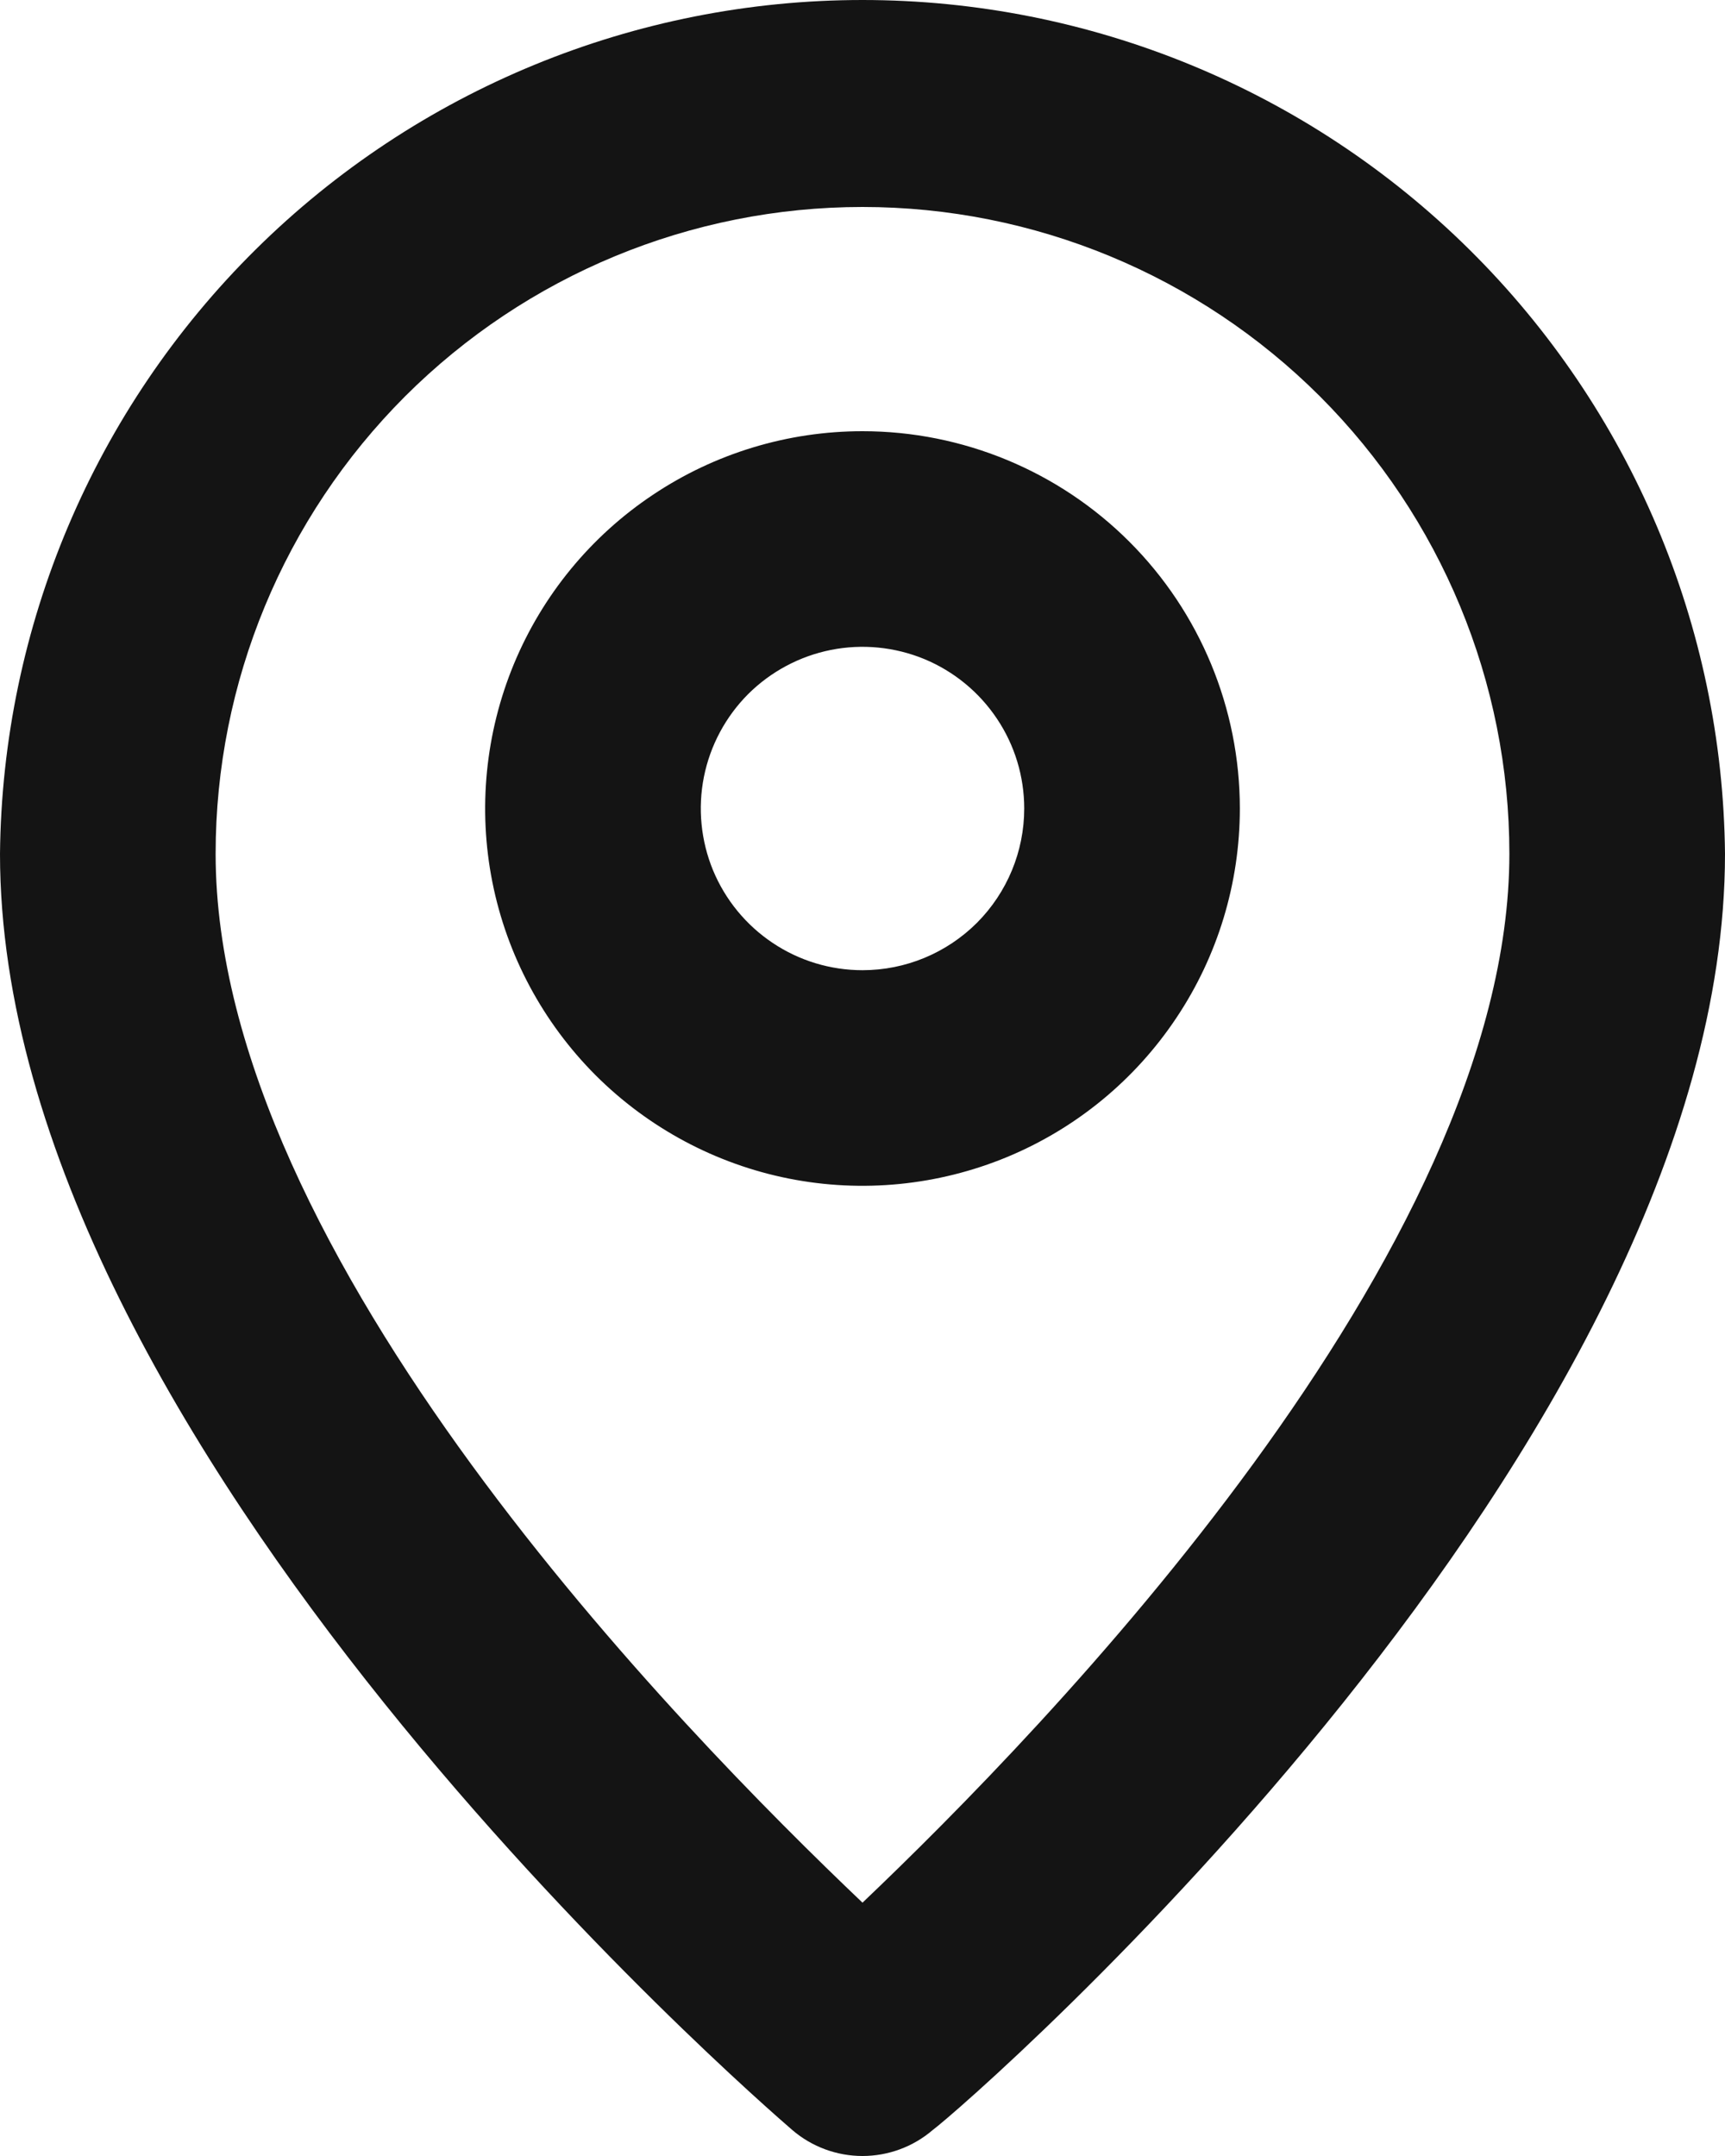
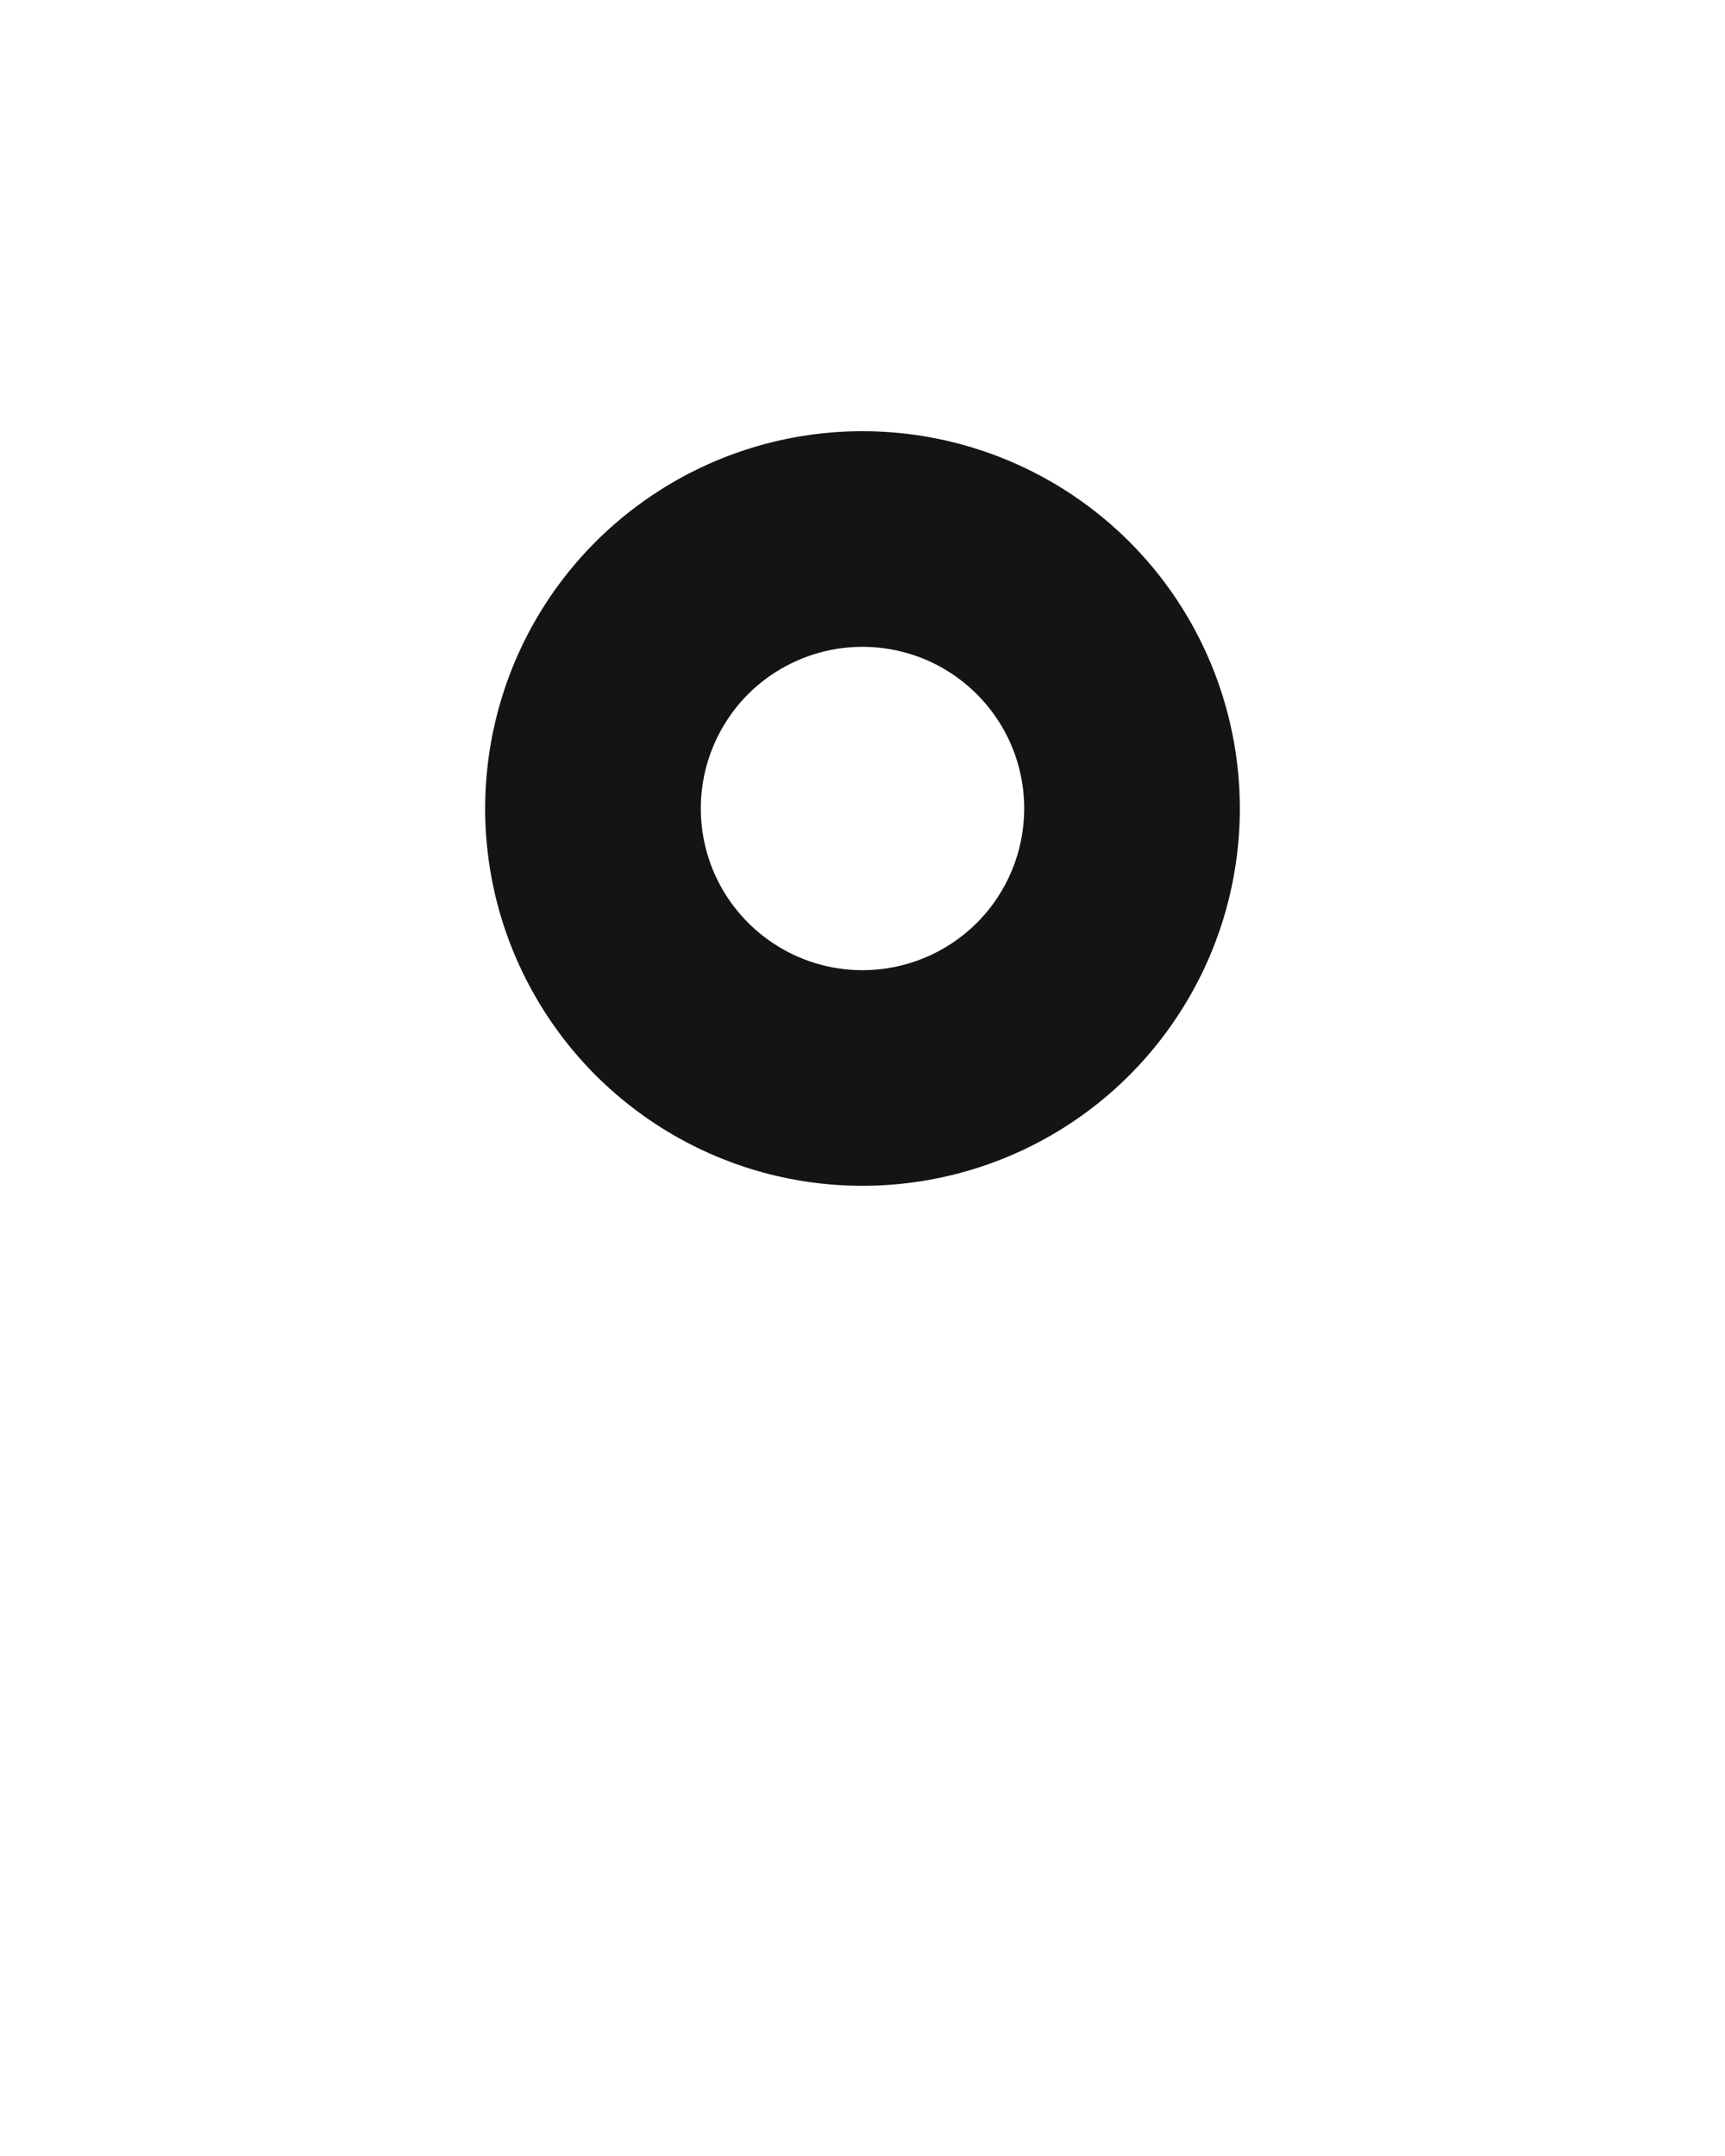
<svg xmlns="http://www.w3.org/2000/svg" width="16" height="20" viewBox="0 0 16 20" fill="none">
-   <path d="M8 1.00146e-08C5.892 -0 3.869 0.832 2.371 2.315C0.873 3.798 0.021 5.812 0 7.92C0 13.4 7.05 19.5 7.35 19.76C7.531 19.915 7.762 20 8 20C8.238 20 8.469 19.915 8.65 19.76C9 19.5 16 13.4 16 7.92C15.979 5.812 15.127 3.798 13.629 2.315C12.131 0.832 10.108 -0 8 1.00146e-08ZM8 17.65C6.33 16.06 2 11.65 2 7.92C2 6.329 2.632 4.803 3.757 3.677C4.883 2.552 6.409 1.92 8 1.92C9.591 1.92 11.117 2.552 12.243 3.677C13.368 4.803 14 6.329 14 7.92C14 11.62 9.67 16.06 8 17.65Z" fill="#141414" />
  <path d="M8 4C7.308 4 6.631 4.205 6.056 4.59C5.48 4.974 5.031 5.521 4.766 6.161C4.502 6.8 4.432 7.504 4.567 8.183C4.702 8.862 5.036 9.485 5.525 9.975C6.015 10.464 6.638 10.798 7.317 10.933C7.996 11.068 8.7 10.998 9.339 10.734C9.979 10.469 10.526 10.02 10.91 9.444C11.295 8.869 11.5 8.192 11.5 7.5C11.5 6.572 11.131 5.681 10.475 5.025C9.819 4.369 8.928 4 8 4ZM8 9C7.703 9 7.413 8.912 7.167 8.747C6.92 8.582 6.728 8.348 6.614 8.074C6.501 7.8 6.471 7.498 6.529 7.207C6.587 6.916 6.73 6.649 6.939 6.439C7.149 6.23 7.416 6.087 7.707 6.029C7.998 5.971 8.3 6.001 8.574 6.114C8.848 6.228 9.082 6.42 9.247 6.667C9.412 6.913 9.5 7.203 9.5 7.5C9.5 7.898 9.342 8.279 9.061 8.561C8.779 8.842 8.398 9 8 9Z" fill="#141414" />
</svg>